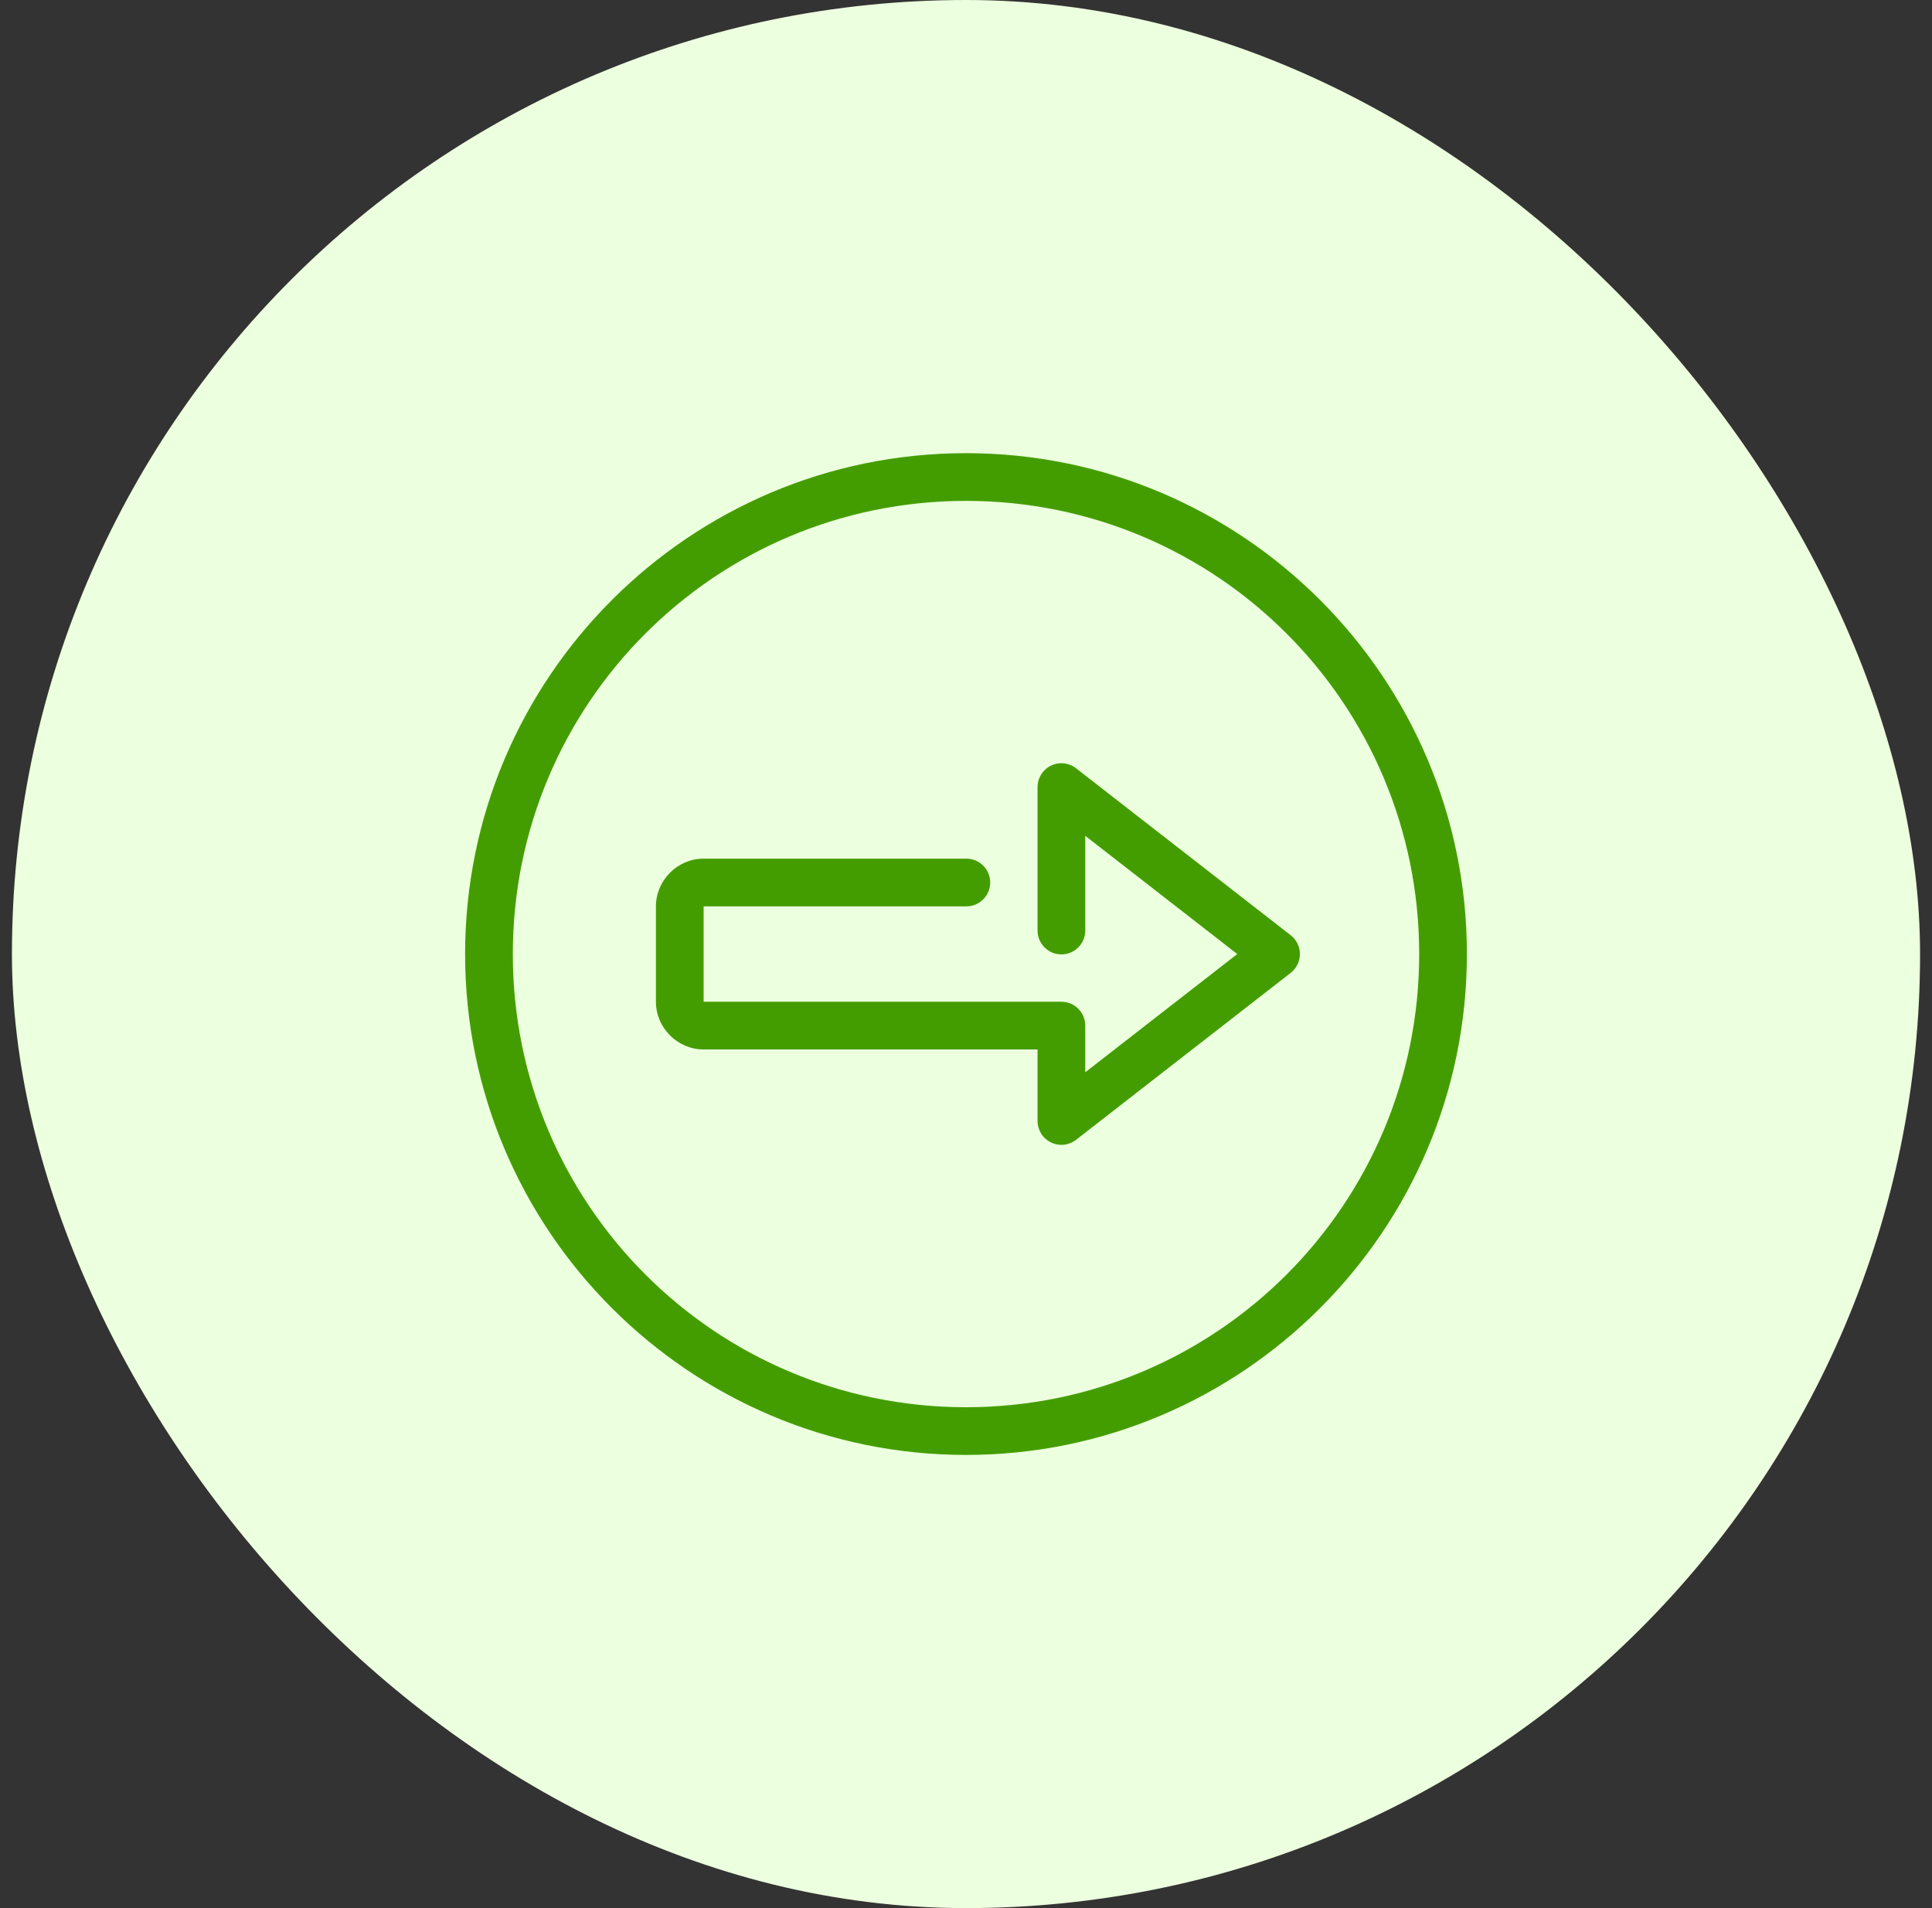
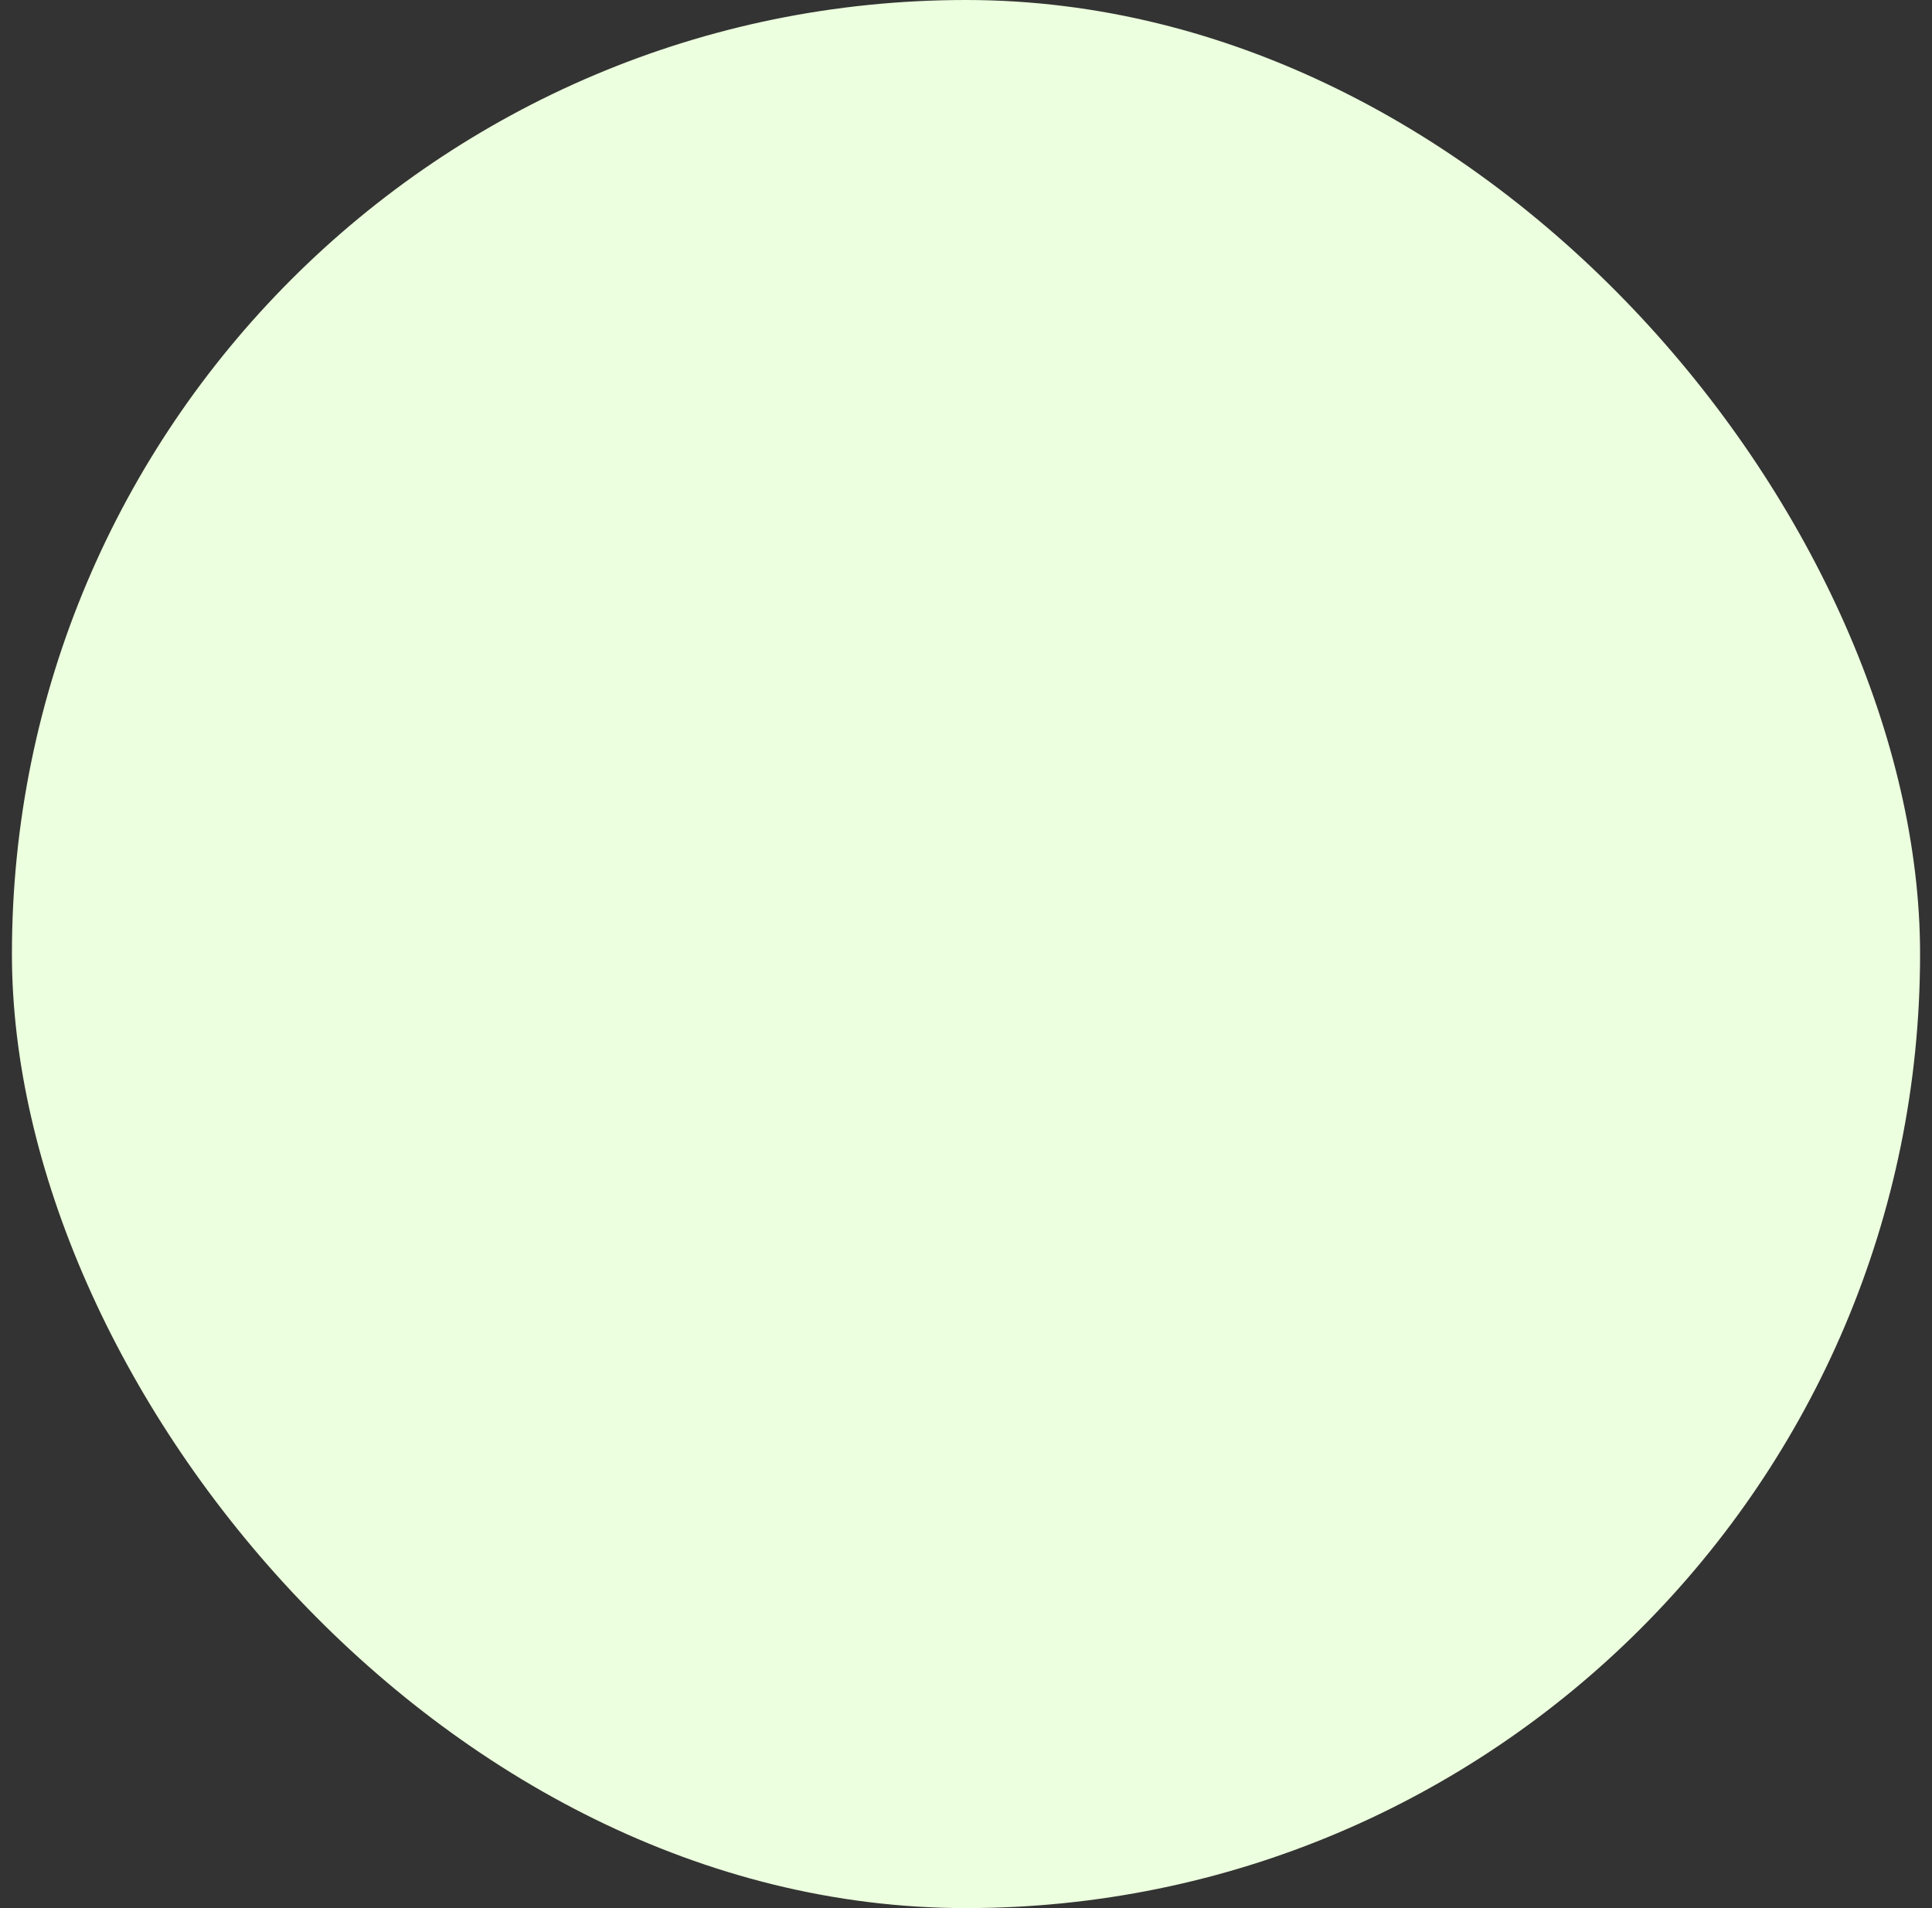
<svg xmlns="http://www.w3.org/2000/svg" width="81" height="80" viewBox="0 0 81 80" fill="none">
  <rect x="0" y="0" width="81" height="80" fill="#333333" stroke="none" />
  <rect x="0.5" width="80" height="80" rx="40" fill="#ECFFDE" />
-   <path d="M40.5 19C28.914 19 19.5 28.414 19.5 40C19.5 51.586 28.914 61 40.5 61C52.086 61 61.5 51.586 61.5 40C61.5 28.414 52.086 19 40.5 19ZM40.5 21C51.005 21 59.5 29.495 59.5 40C59.5 50.505 51.005 59 40.5 59C29.995 59 21.5 50.505 21.5 40C21.5 29.495 29.995 21 40.5 21ZM44.461 32C44.203 32.01 43.958 32.12 43.779 32.306C43.6 32.493 43.5 32.741 43.5 33V39C43.498 39.133 43.523 39.264 43.572 39.387C43.621 39.51 43.695 39.622 43.788 39.716C43.881 39.811 43.992 39.886 44.114 39.937C44.236 39.988 44.367 40.014 44.5 40.014C44.633 40.014 44.764 39.988 44.886 39.937C45.008 39.886 45.119 39.811 45.212 39.716C45.305 39.622 45.379 39.51 45.428 39.387C45.477 39.264 45.502 39.133 45.5 39V35.043L51.873 40L45.5 44.957V43C45.5 42.735 45.395 42.48 45.207 42.293C45.02 42.105 44.765 42 44.5 42H29.5V38H40.5C40.633 38.002 40.764 37.977 40.887 37.928C41.01 37.879 41.122 37.805 41.216 37.712C41.311 37.619 41.386 37.508 41.437 37.386C41.488 37.264 41.514 37.133 41.514 37C41.514 36.867 41.488 36.736 41.437 36.614C41.386 36.492 41.311 36.381 41.216 36.288C41.122 36.195 41.01 36.121 40.887 36.072C40.764 36.023 40.633 35.998 40.5 36H29.5C28.407 36 27.5 36.907 27.5 38V42C27.5 43.093 28.407 44 29.5 44H43.5V47C43.5 47.187 43.553 47.37 43.652 47.529C43.751 47.688 43.893 47.815 44.061 47.897C44.229 47.98 44.416 48.013 44.602 47.994C44.788 47.975 44.965 47.904 45.113 47.789L54.113 40.789C54.233 40.696 54.331 40.576 54.397 40.439C54.464 40.302 54.499 40.152 54.499 40C54.499 39.848 54.464 39.698 54.397 39.561C54.331 39.424 54.233 39.304 54.113 39.211L45.113 32.211C44.928 32.066 44.696 31.991 44.461 32Z" fill="#449D00" />
</svg>